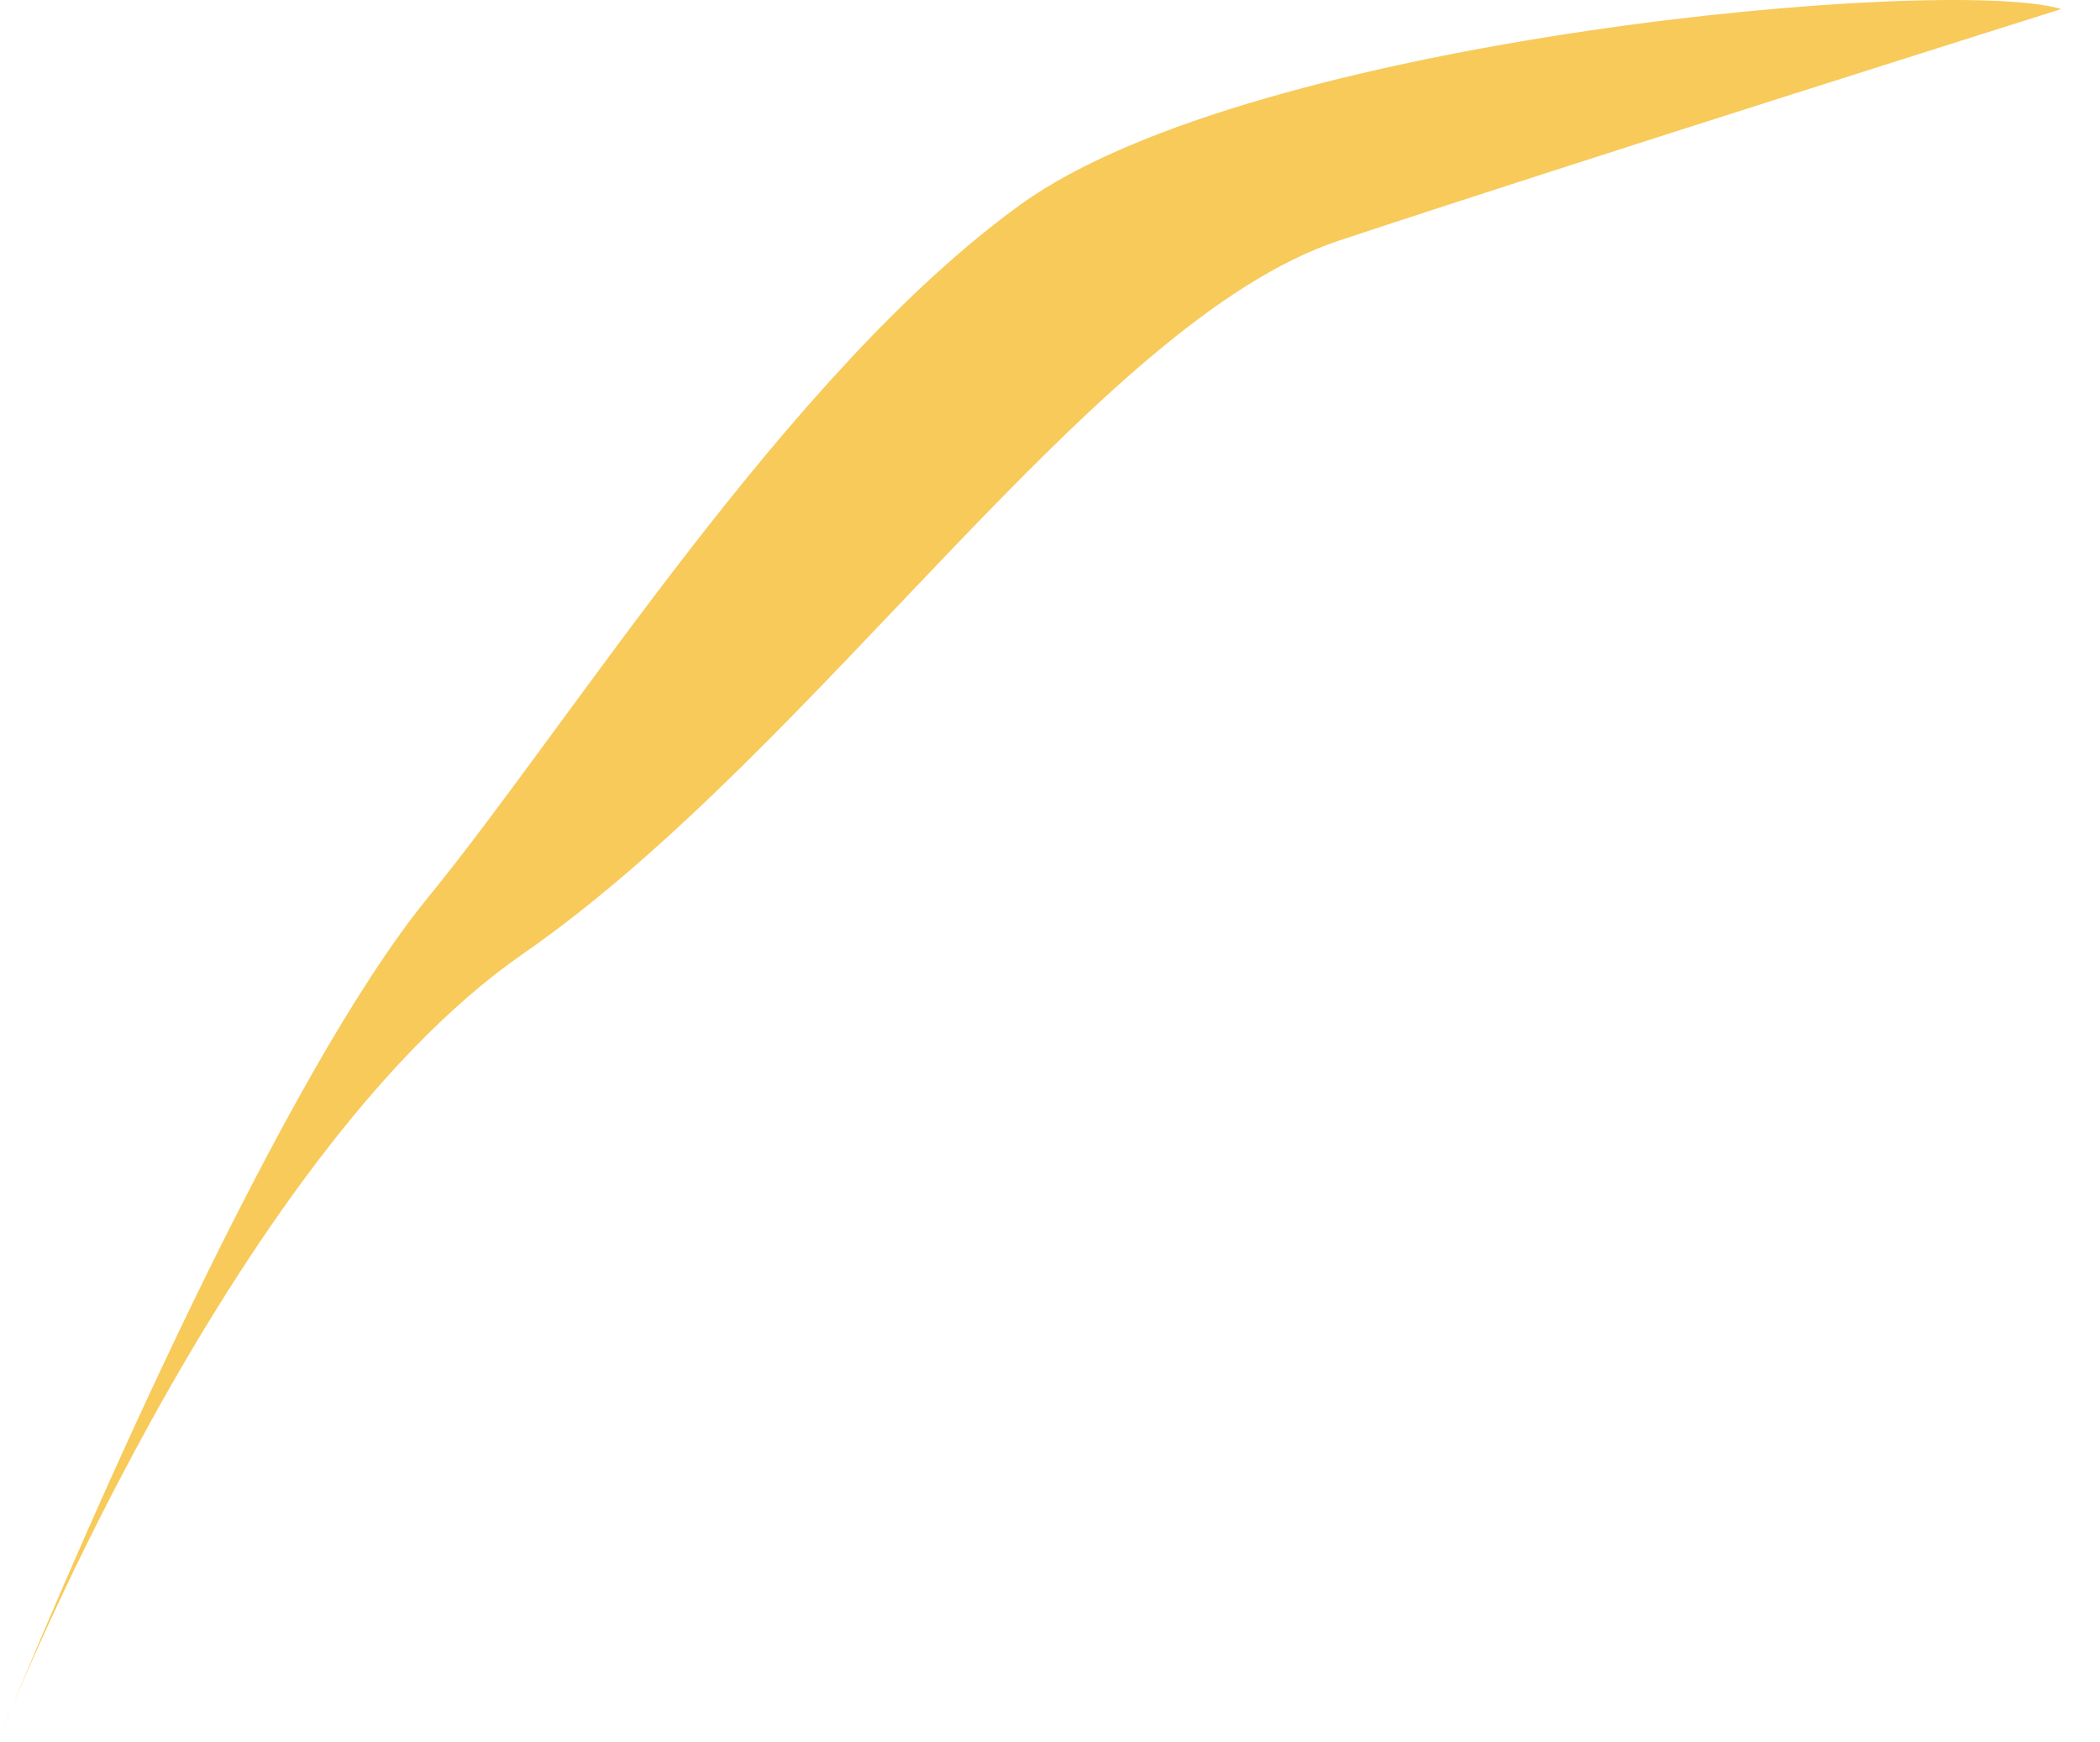
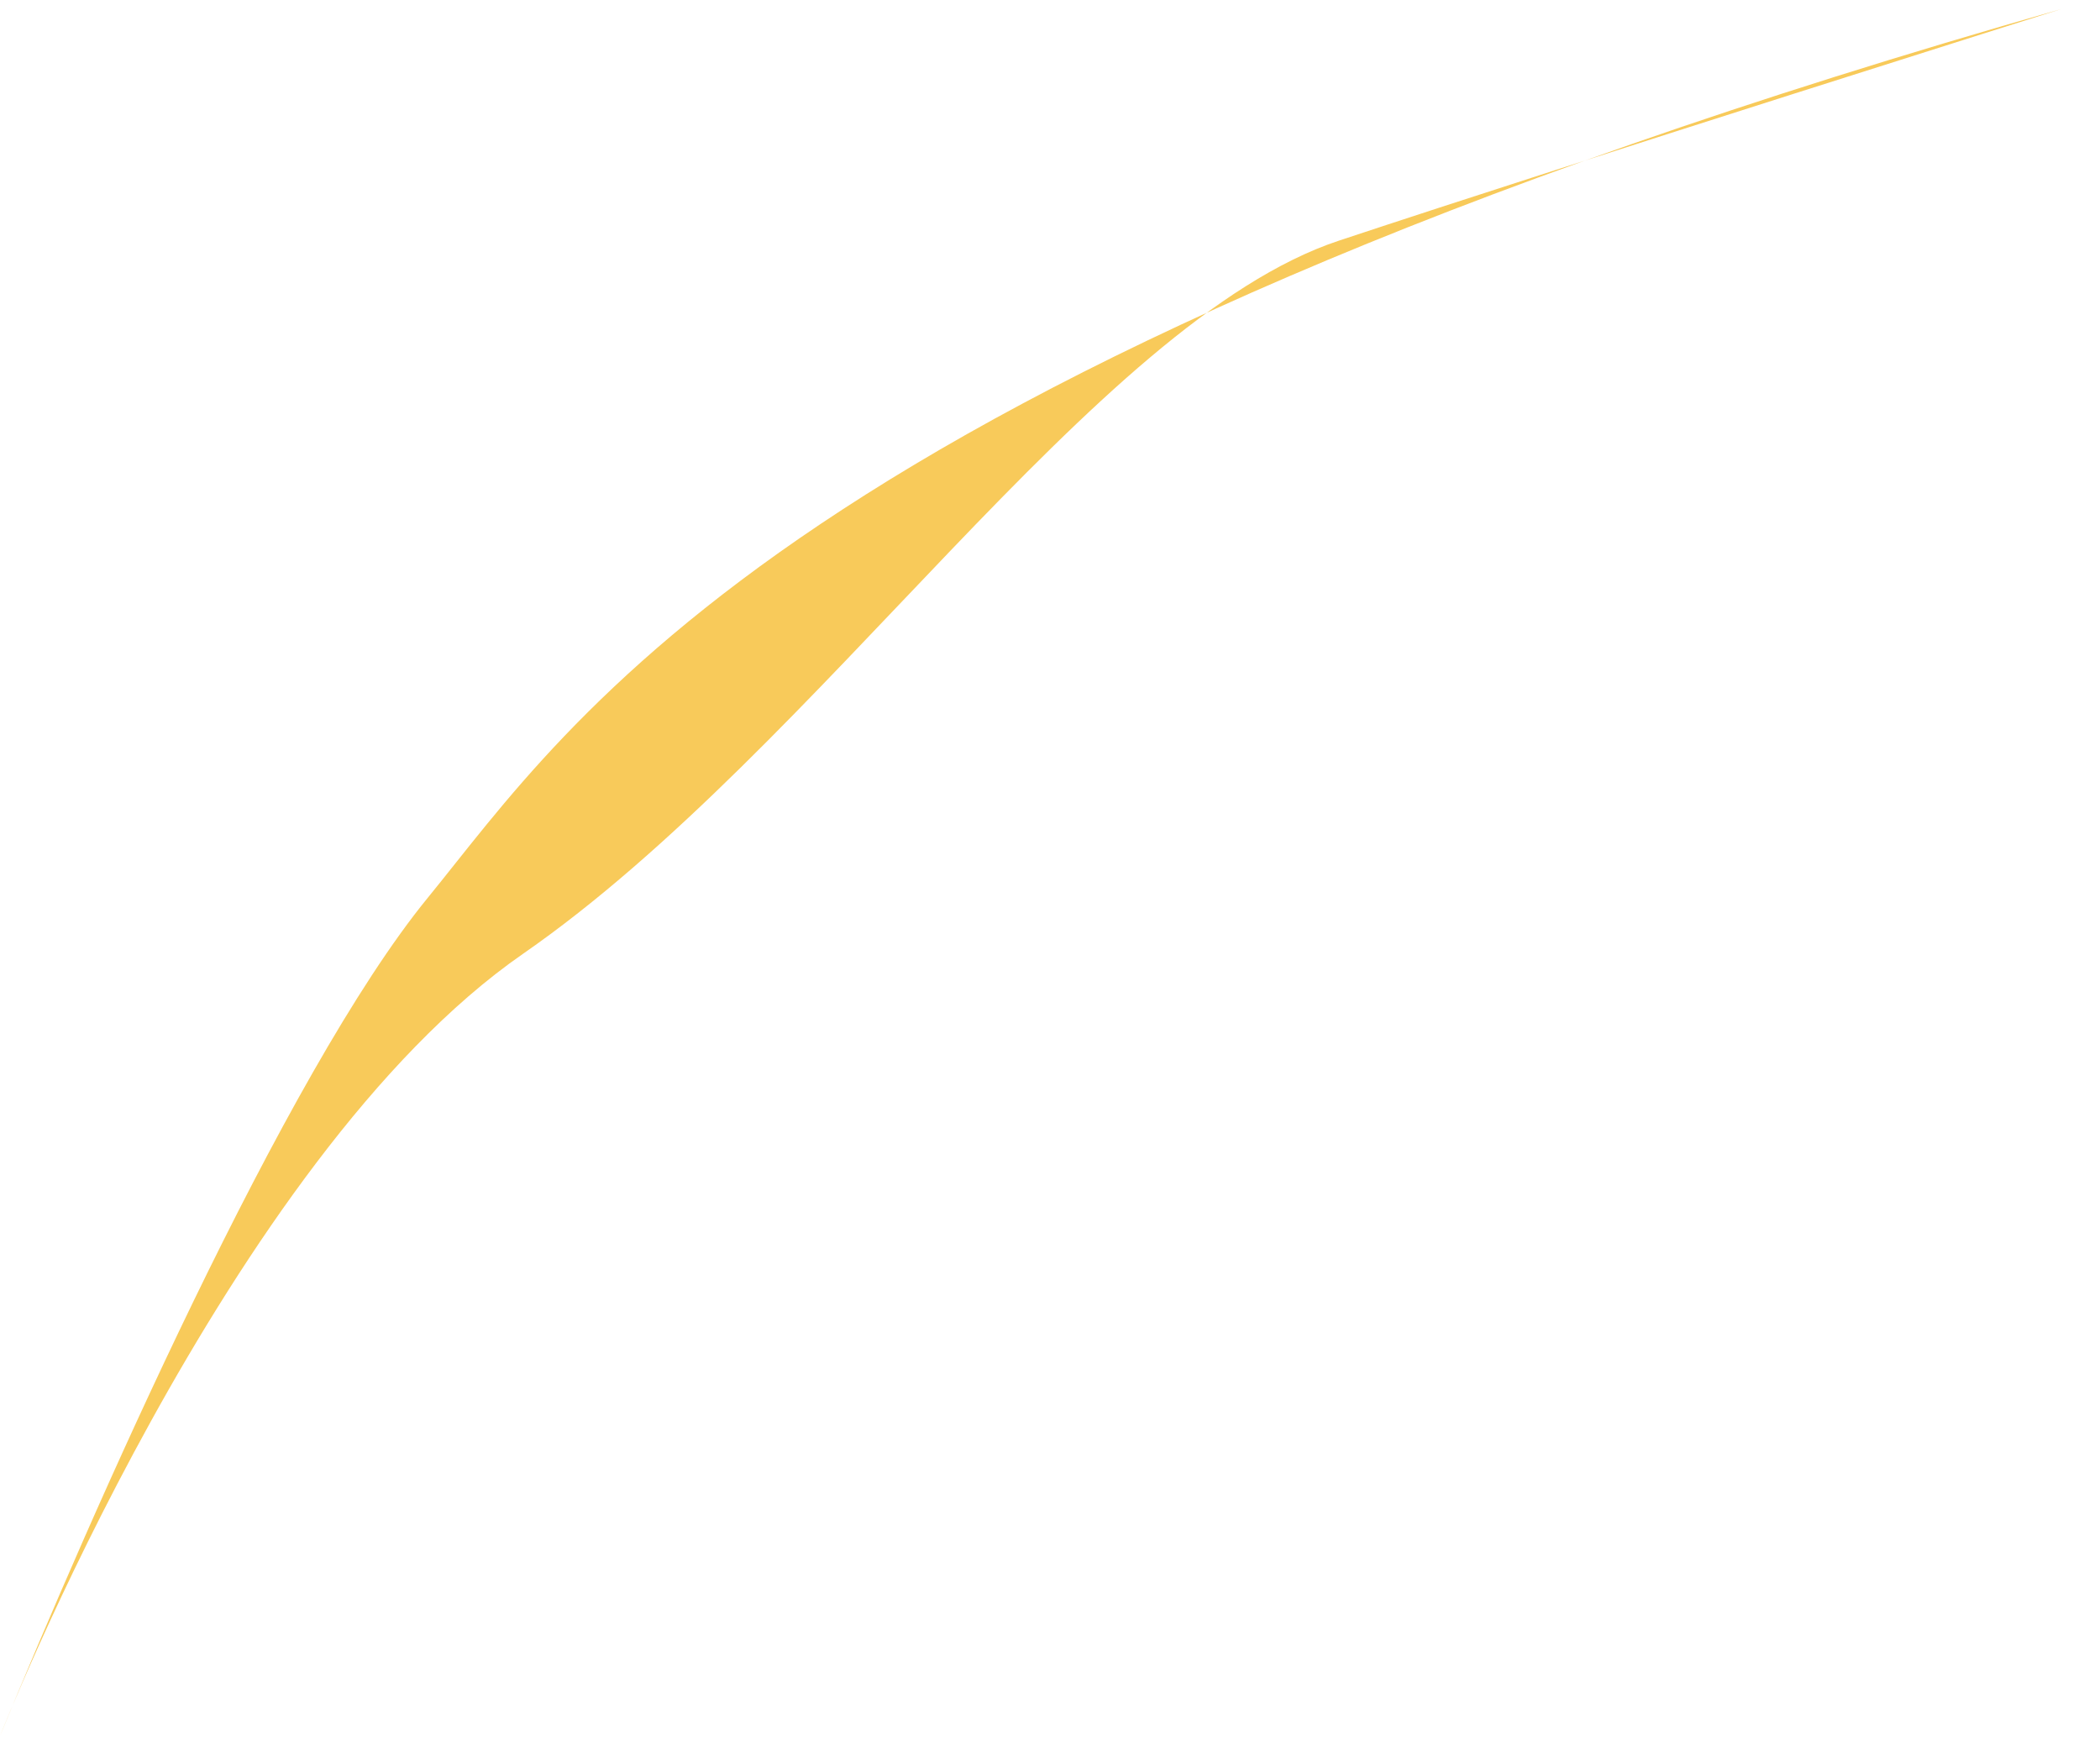
<svg xmlns="http://www.w3.org/2000/svg" fill="none" height="100%" overflow="visible" preserveAspectRatio="none" style="display: block;" viewBox="0 0 47 39" width="100%">
-   <path d="M46.132 0.203C43.625 -0.562 28.051 0.823 22.854 4.569C17.656 8.314 12.779 16.175 9.573 20.096C6.368 24.017 1.989 34.001 0 38.857C0 38.857 5.089 25.936 11.707 21.348C18.325 16.76 24.512 7.197 29.962 5.388C35.415 3.577 46.132 0.203 46.132 0.203Z" fill="#F8CA5A" id="Vector" />
+   <path d="M46.132 0.203C17.656 8.314 12.779 16.175 9.573 20.096C6.368 24.017 1.989 34.001 0 38.857C0 38.857 5.089 25.936 11.707 21.348C18.325 16.76 24.512 7.197 29.962 5.388C35.415 3.577 46.132 0.203 46.132 0.203Z" fill="#F8CA5A" id="Vector" />
</svg>